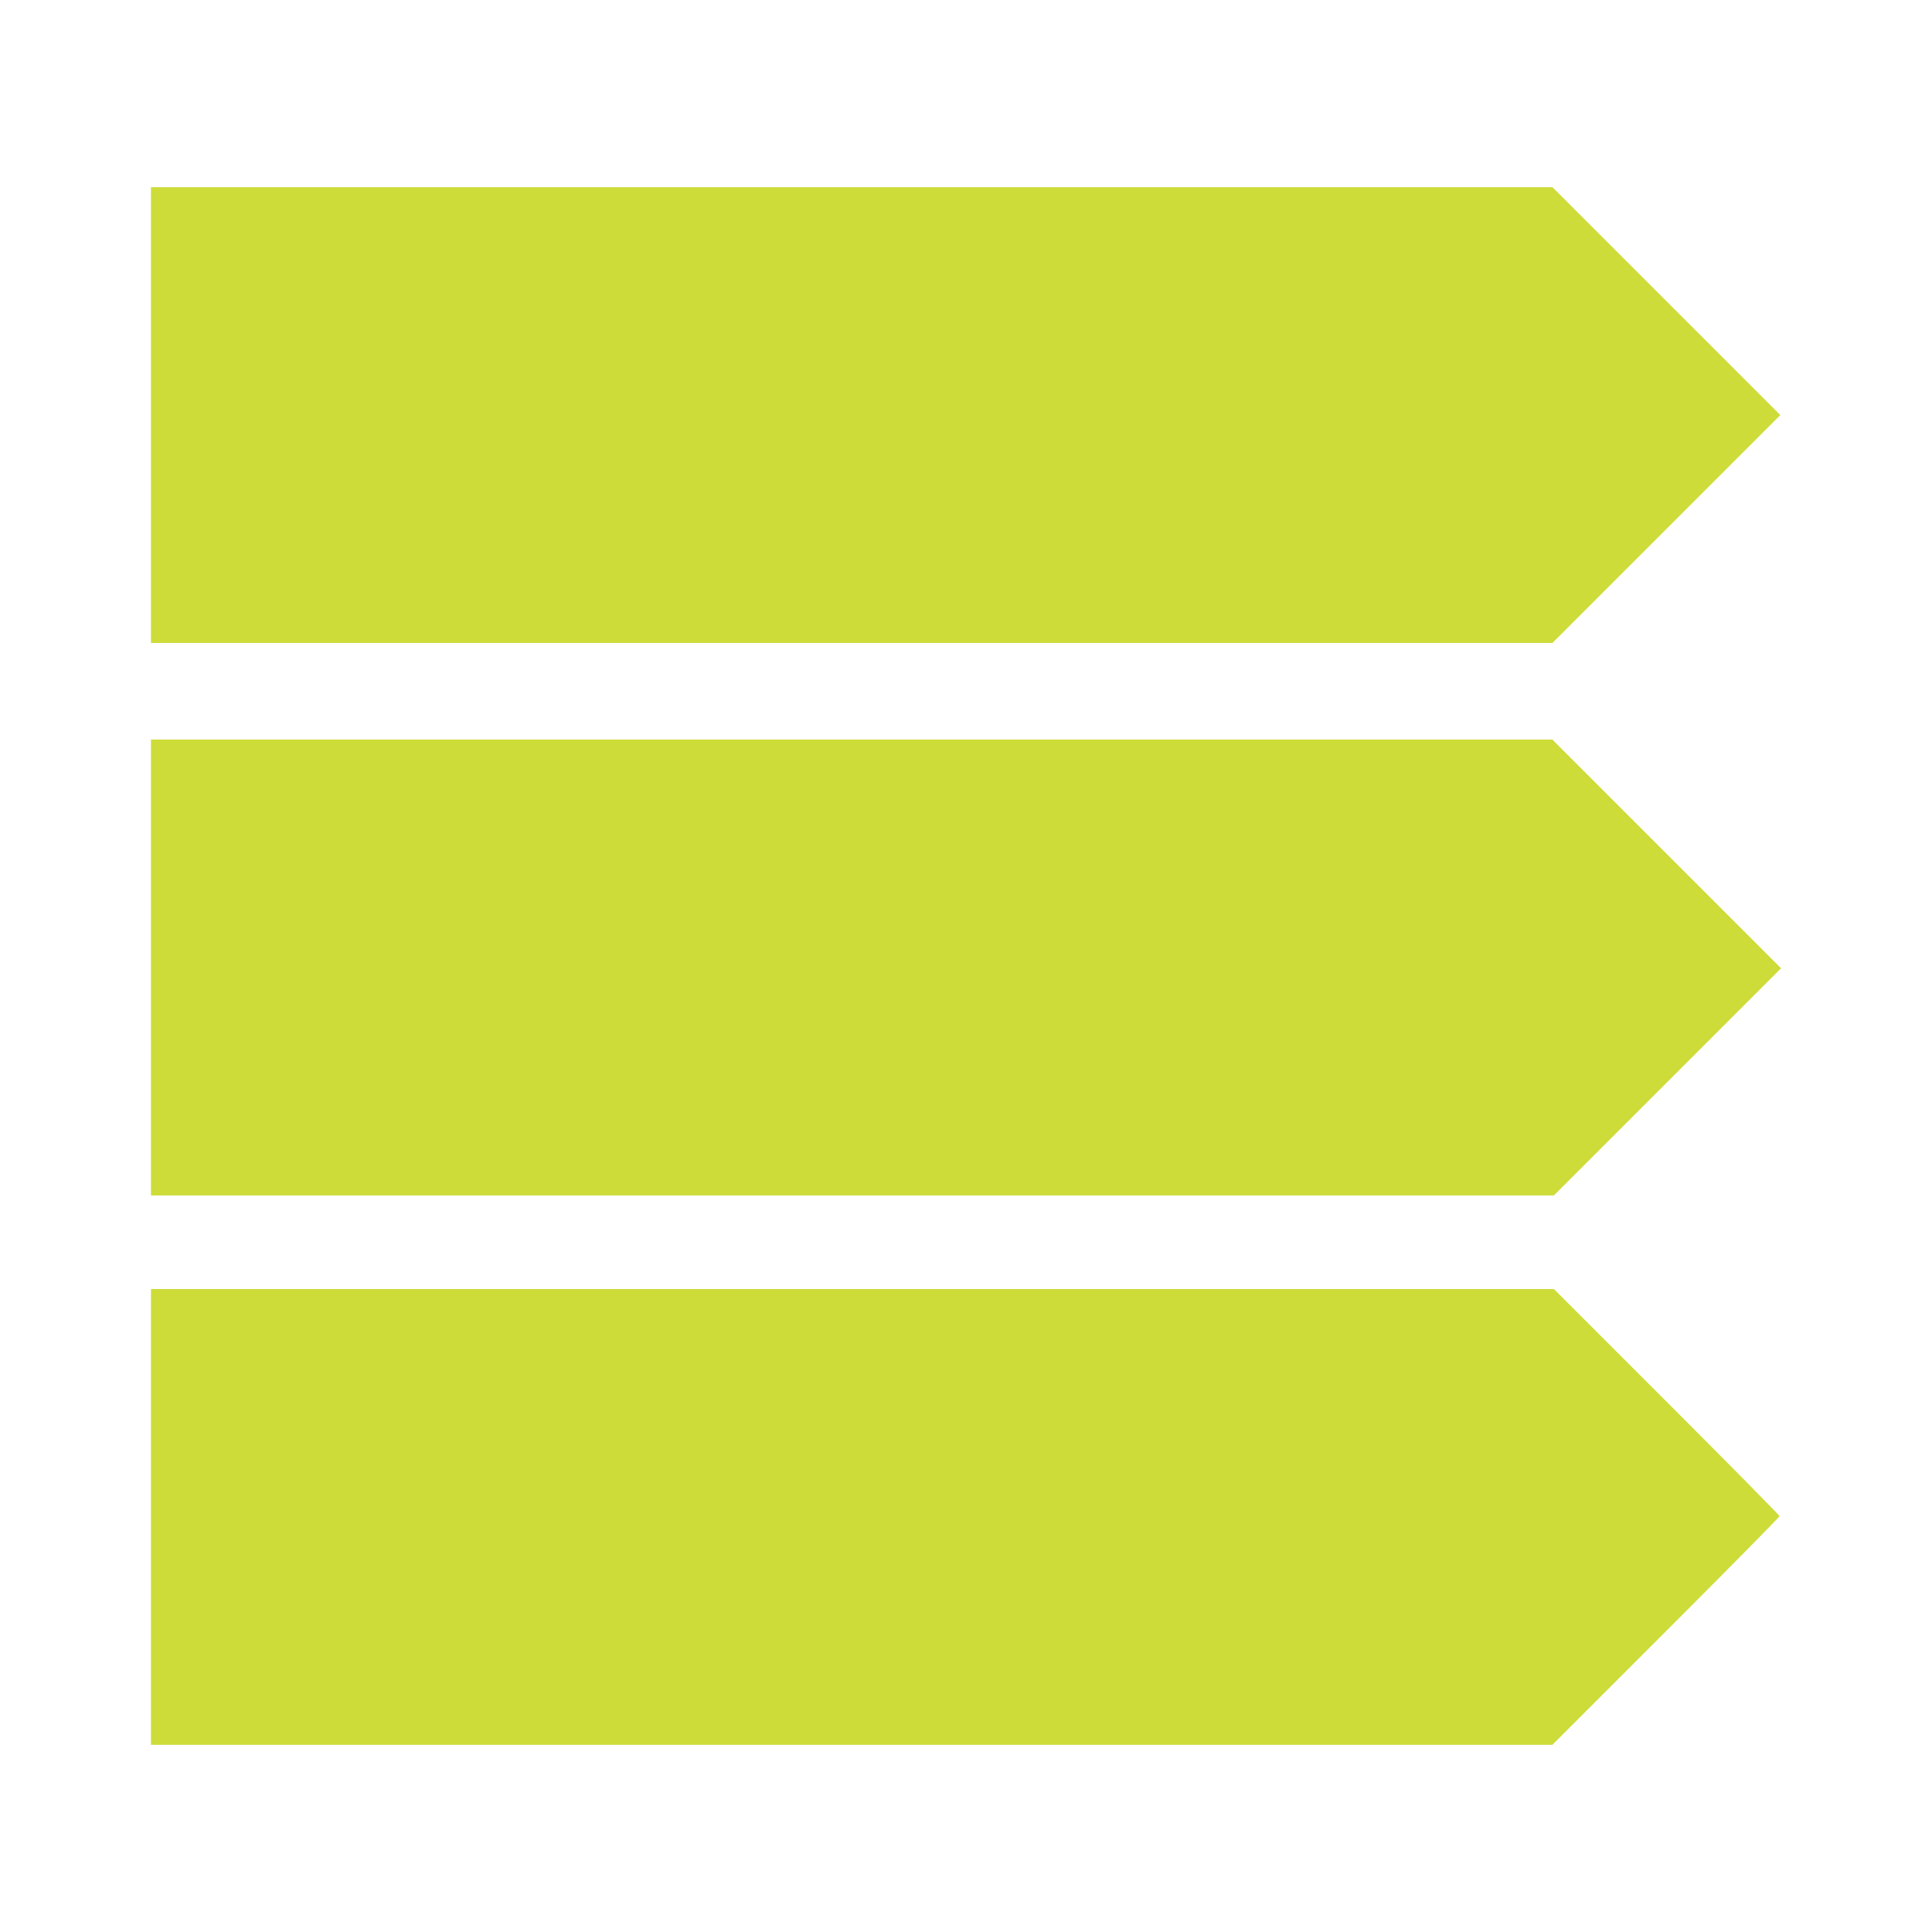
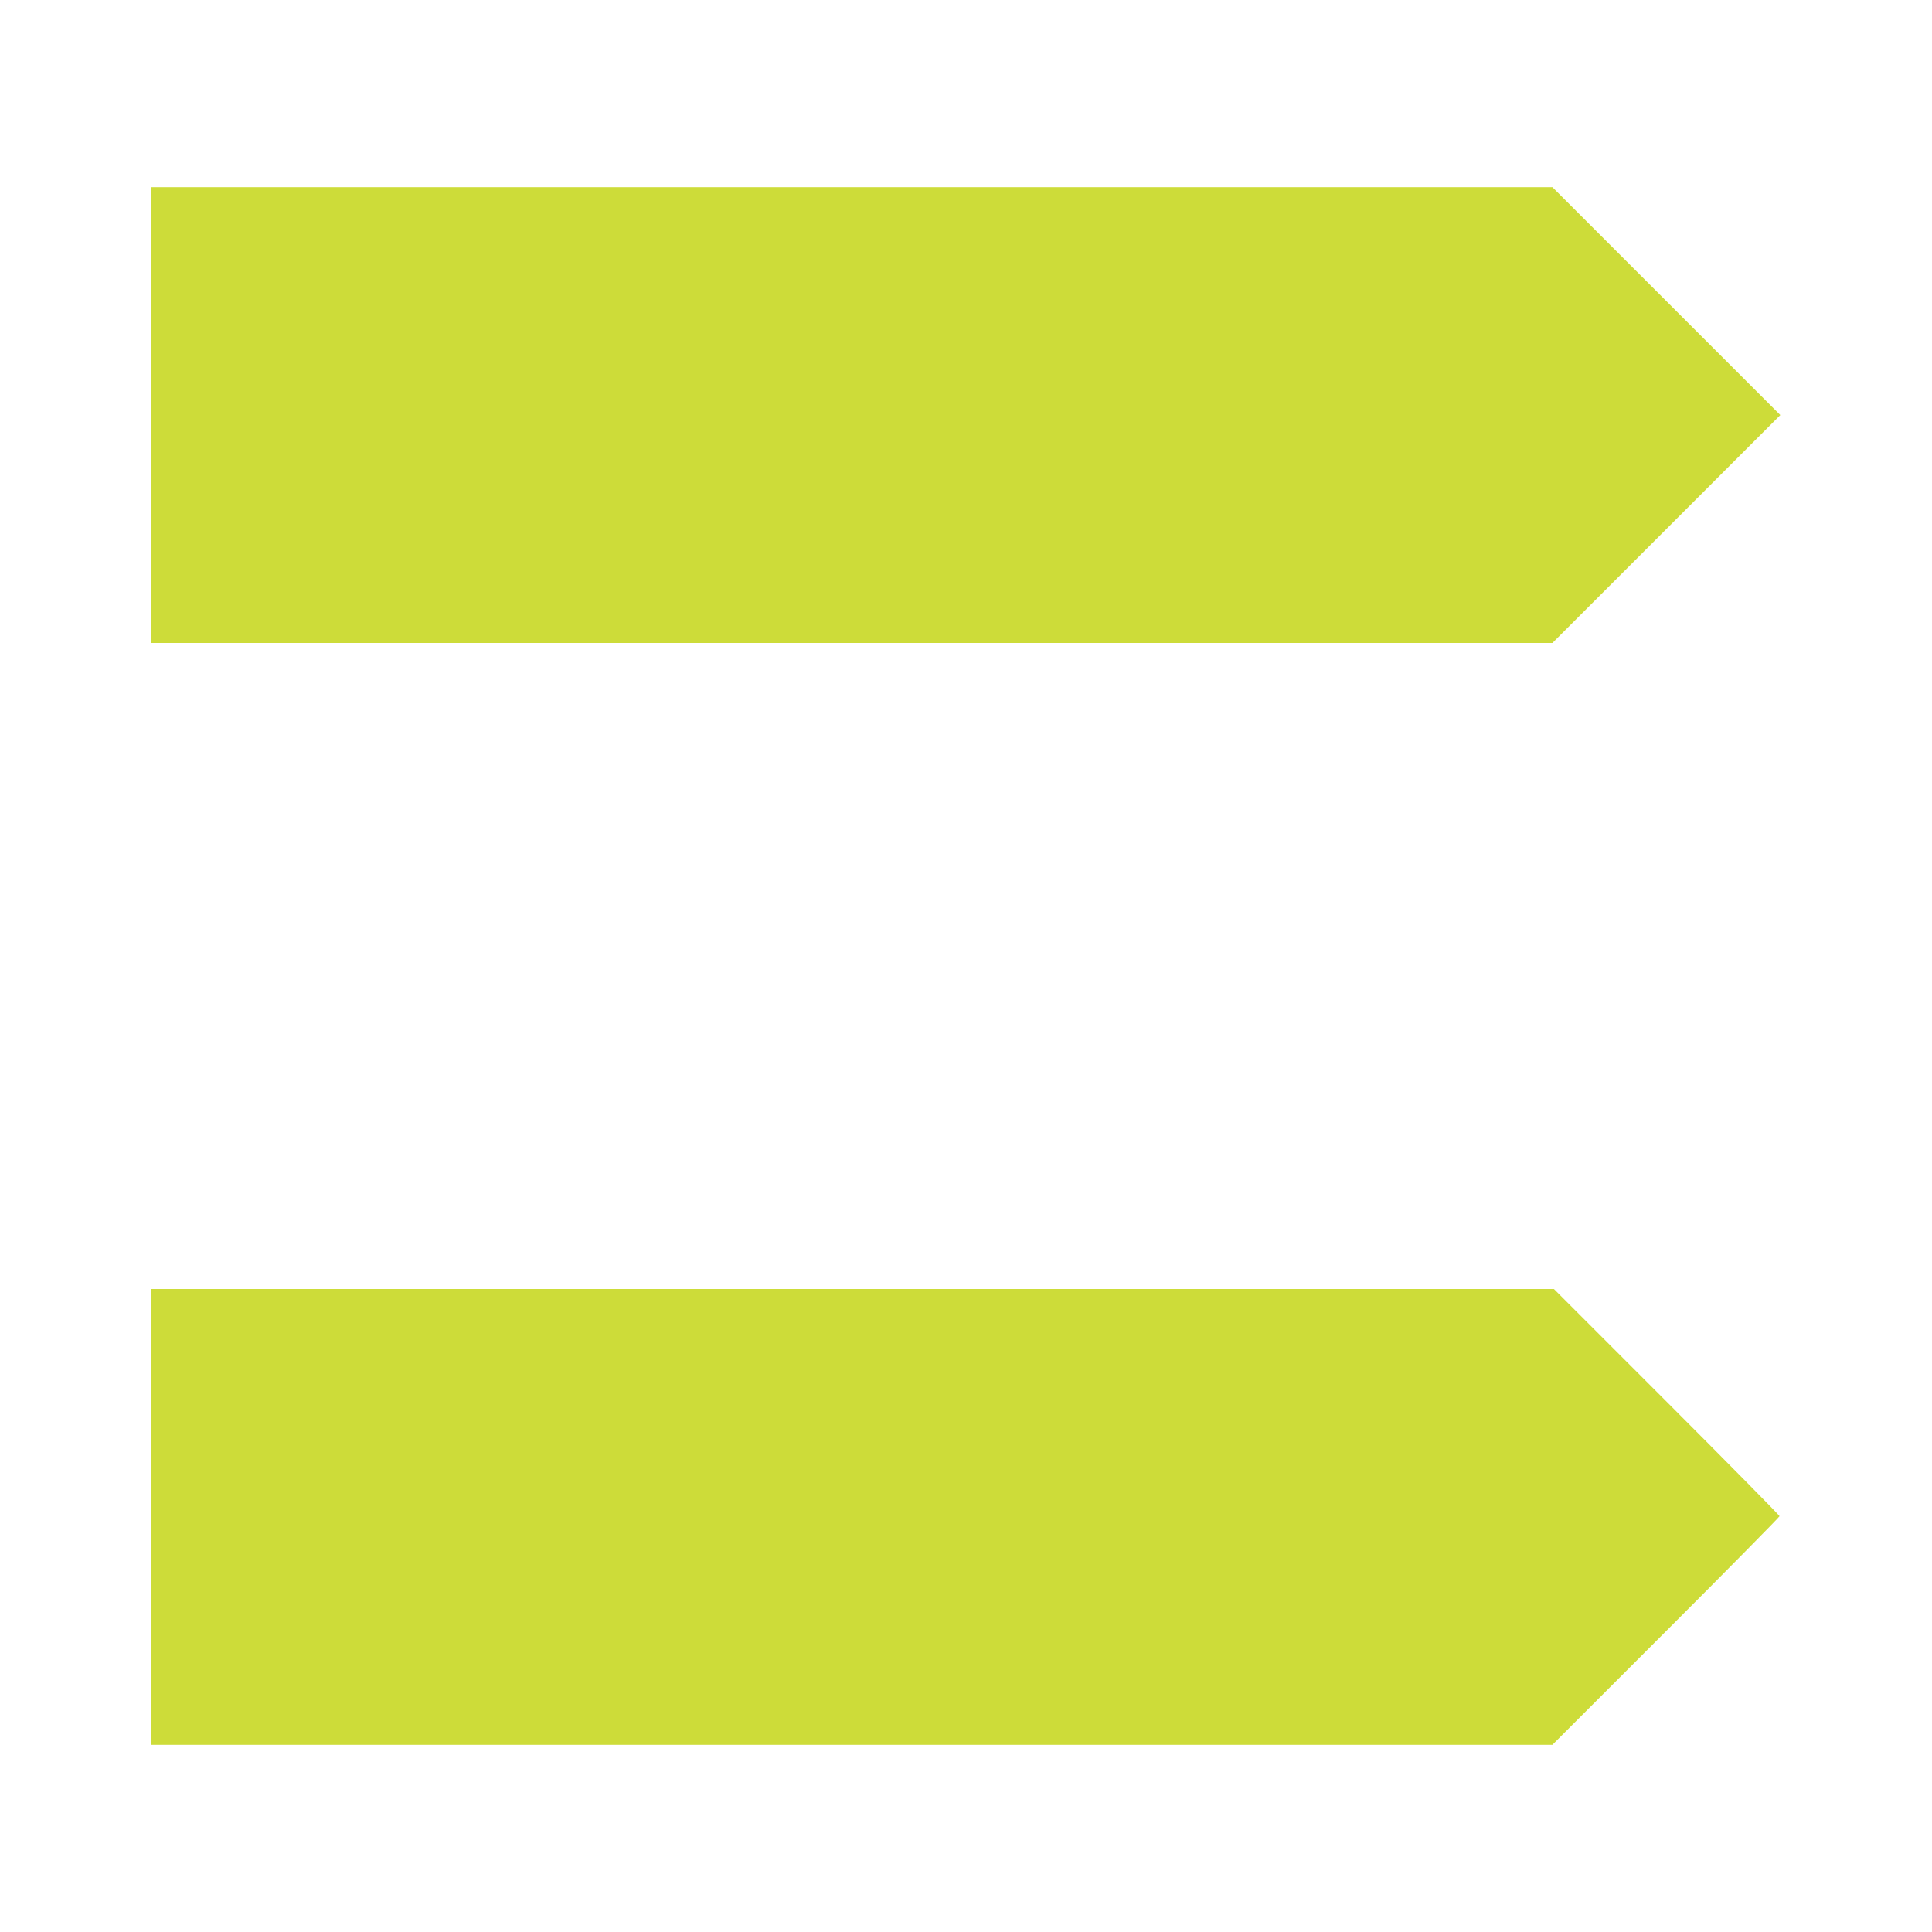
<svg xmlns="http://www.w3.org/2000/svg" version="1.0" width="1280pt" height="1280pt" viewBox="0 0 1280 1280" preserveAspectRatio="xMidYMid meet">
  <g transform="translate(0,1280) scale(0.1,-0.1)" fill="#cddc39" stroke="none">
    <path d="M1000 10050 l0 -1510 4643 0 4642 0 755 755 755 755 -755 755 -755 755 -4642 0 -4643 0 0 -1510z" />
-     <path d="M1000 6390 l0 -1510 4648 0 4647 0 753 753 752 752 -758 758 -757 757 -4643 0 -4642 0 0 -1510z" />
    <path d="M1000 2750 l0 -1510 4643 0 4642 0 753 753 c413 413 752 757 752 762 0 5 -336 346 -747 757 l-748 748 -4647 0 -4648 0 0 -1510z" />
  </g>
</svg>